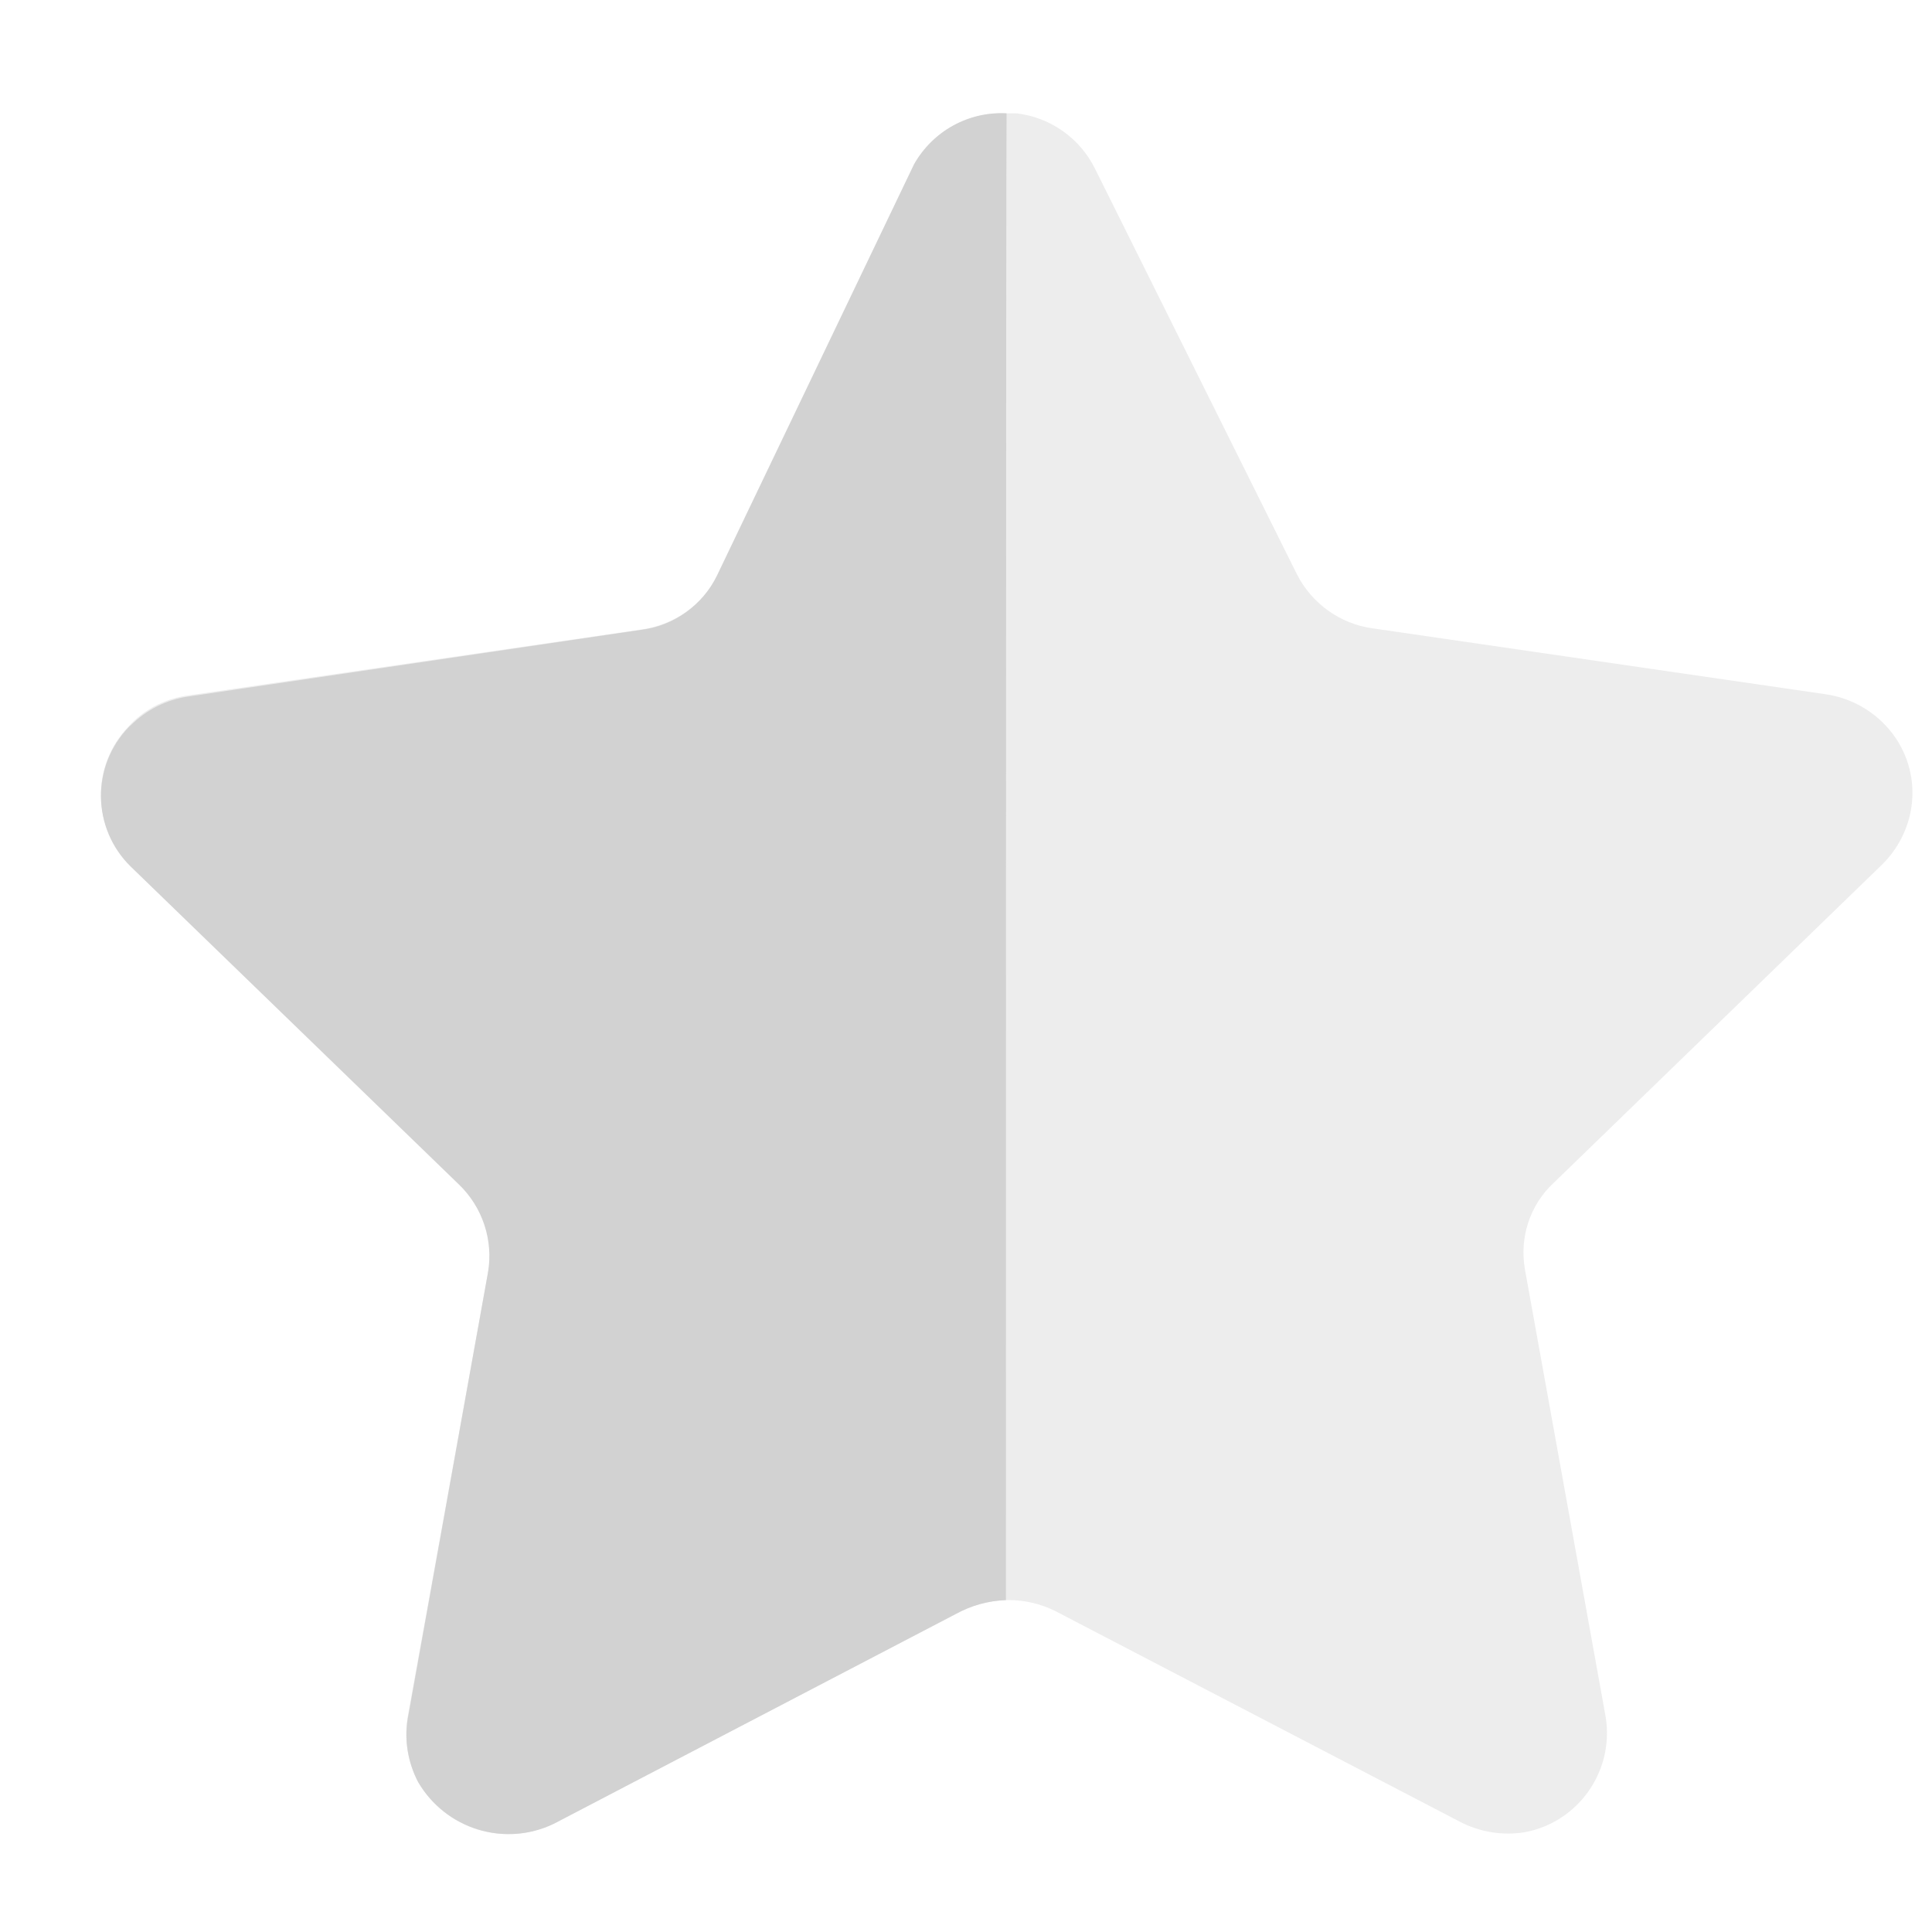
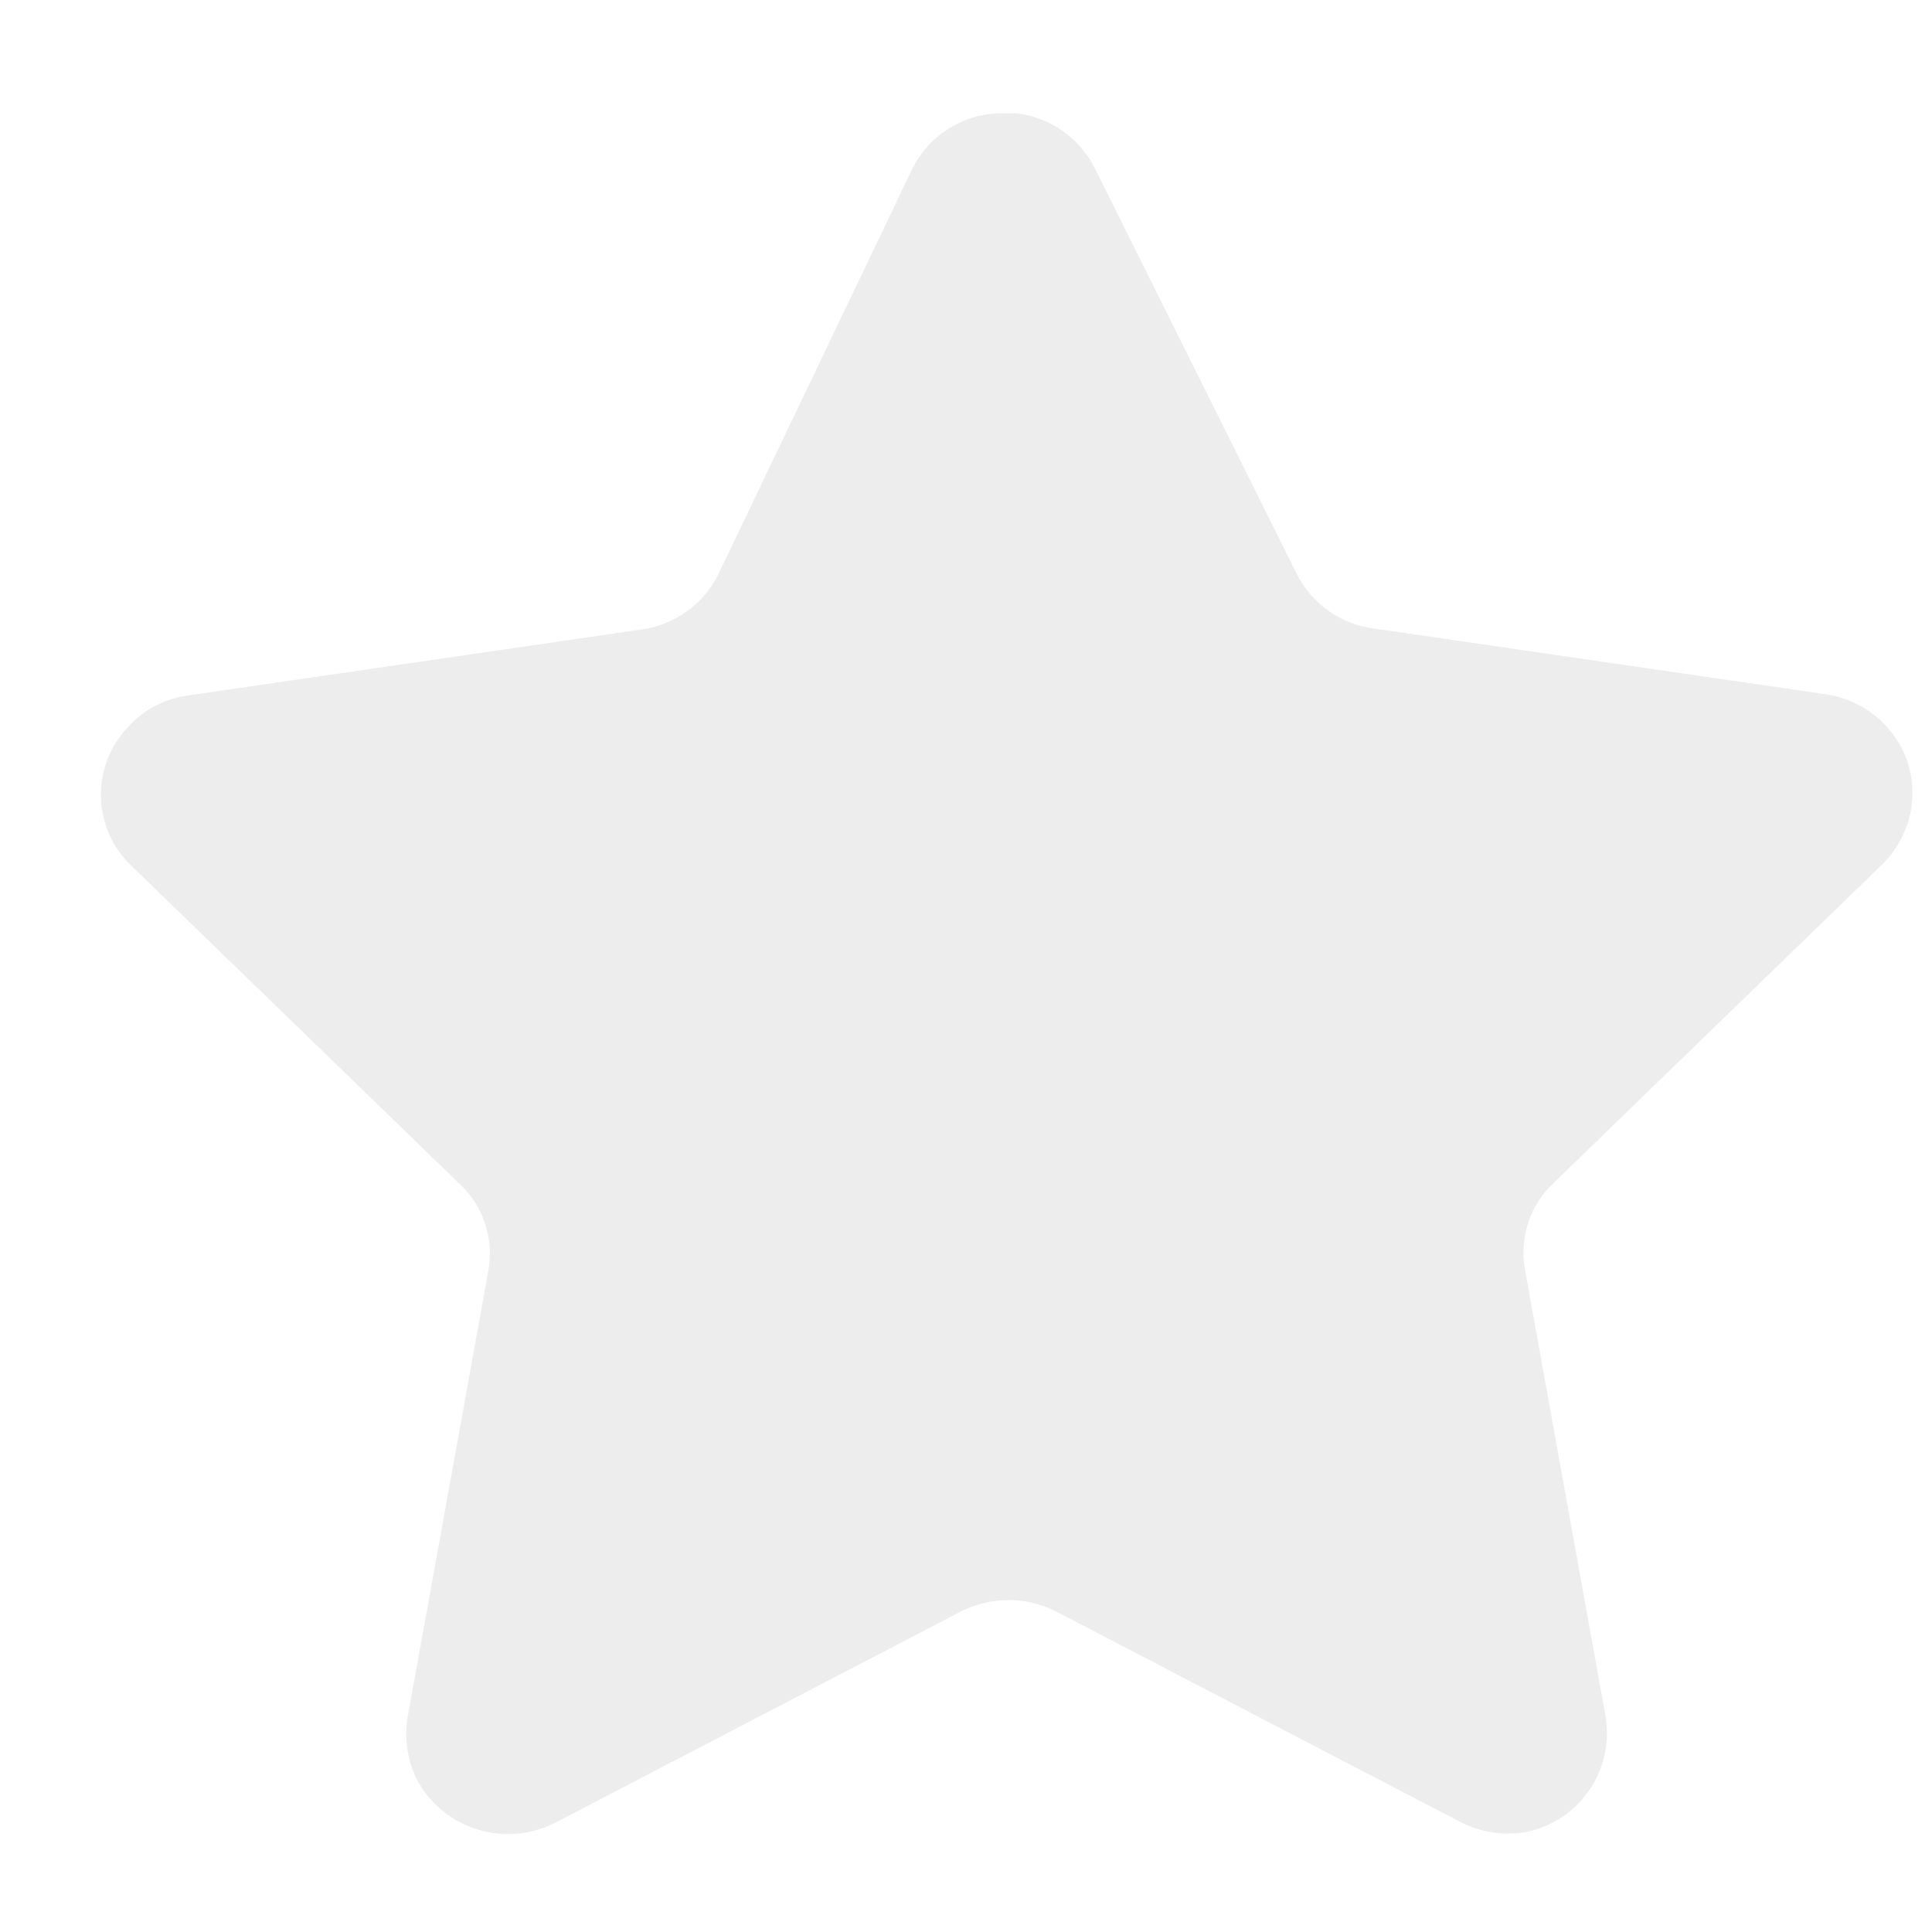
<svg xmlns="http://www.w3.org/2000/svg" width="9" height="9" viewBox="0 0 9 9" fill="none">
  <path opacity="0.4" d="M5.101 0.786L6.041 2.674C6.11 2.811 6.242 2.906 6.394 2.927L8.504 3.234C8.628 3.252 8.739 3.317 8.815 3.416C8.89 3.514 8.922 3.638 8.904 3.76C8.889 3.861 8.841 3.955 8.768 4.027L7.239 5.509C7.127 5.612 7.077 5.765 7.104 5.915L7.48 7.999C7.52 8.25 7.353 8.488 7.104 8.535C7.001 8.552 6.895 8.535 6.802 8.487L4.92 7.507C4.781 7.436 4.615 7.436 4.476 7.507L2.594 8.487C2.362 8.61 2.076 8.527 1.947 8.299C1.899 8.208 1.883 8.104 1.898 8.004L2.275 5.919C2.302 5.77 2.251 5.616 2.139 5.513L0.61 4.031C0.428 3.856 0.423 3.567 0.598 3.385C0.602 3.381 0.606 3.377 0.61 3.372C0.683 3.298 0.778 3.252 0.881 3.239L2.991 2.932C3.143 2.91 3.275 2.816 3.345 2.678L4.25 0.786C4.331 0.624 4.498 0.523 4.68 0.528H4.736C4.894 0.547 5.031 0.644 5.101 0.786Z" fill="#D2D2D2" />
-   <path d="M4.686 7.454C4.604 7.457 4.525 7.479 4.453 7.518L2.58 8.496C2.351 8.606 2.077 8.521 1.948 8.302C1.901 8.212 1.883 8.109 1.899 8.009L2.273 5.929C2.299 5.778 2.248 5.624 2.138 5.518L0.609 4.037C0.427 3.859 0.424 3.568 0.601 3.386C0.604 3.383 0.606 3.381 0.609 3.379C0.681 3.307 0.774 3.26 0.875 3.245L2.987 2.934C3.14 2.915 3.273 2.819 3.34 2.681L4.258 0.765C4.345 0.611 4.512 0.518 4.689 0.528C4.686 0.654 4.686 7.369 4.686 7.454Z" fill="#D2D2D2" />
</svg>